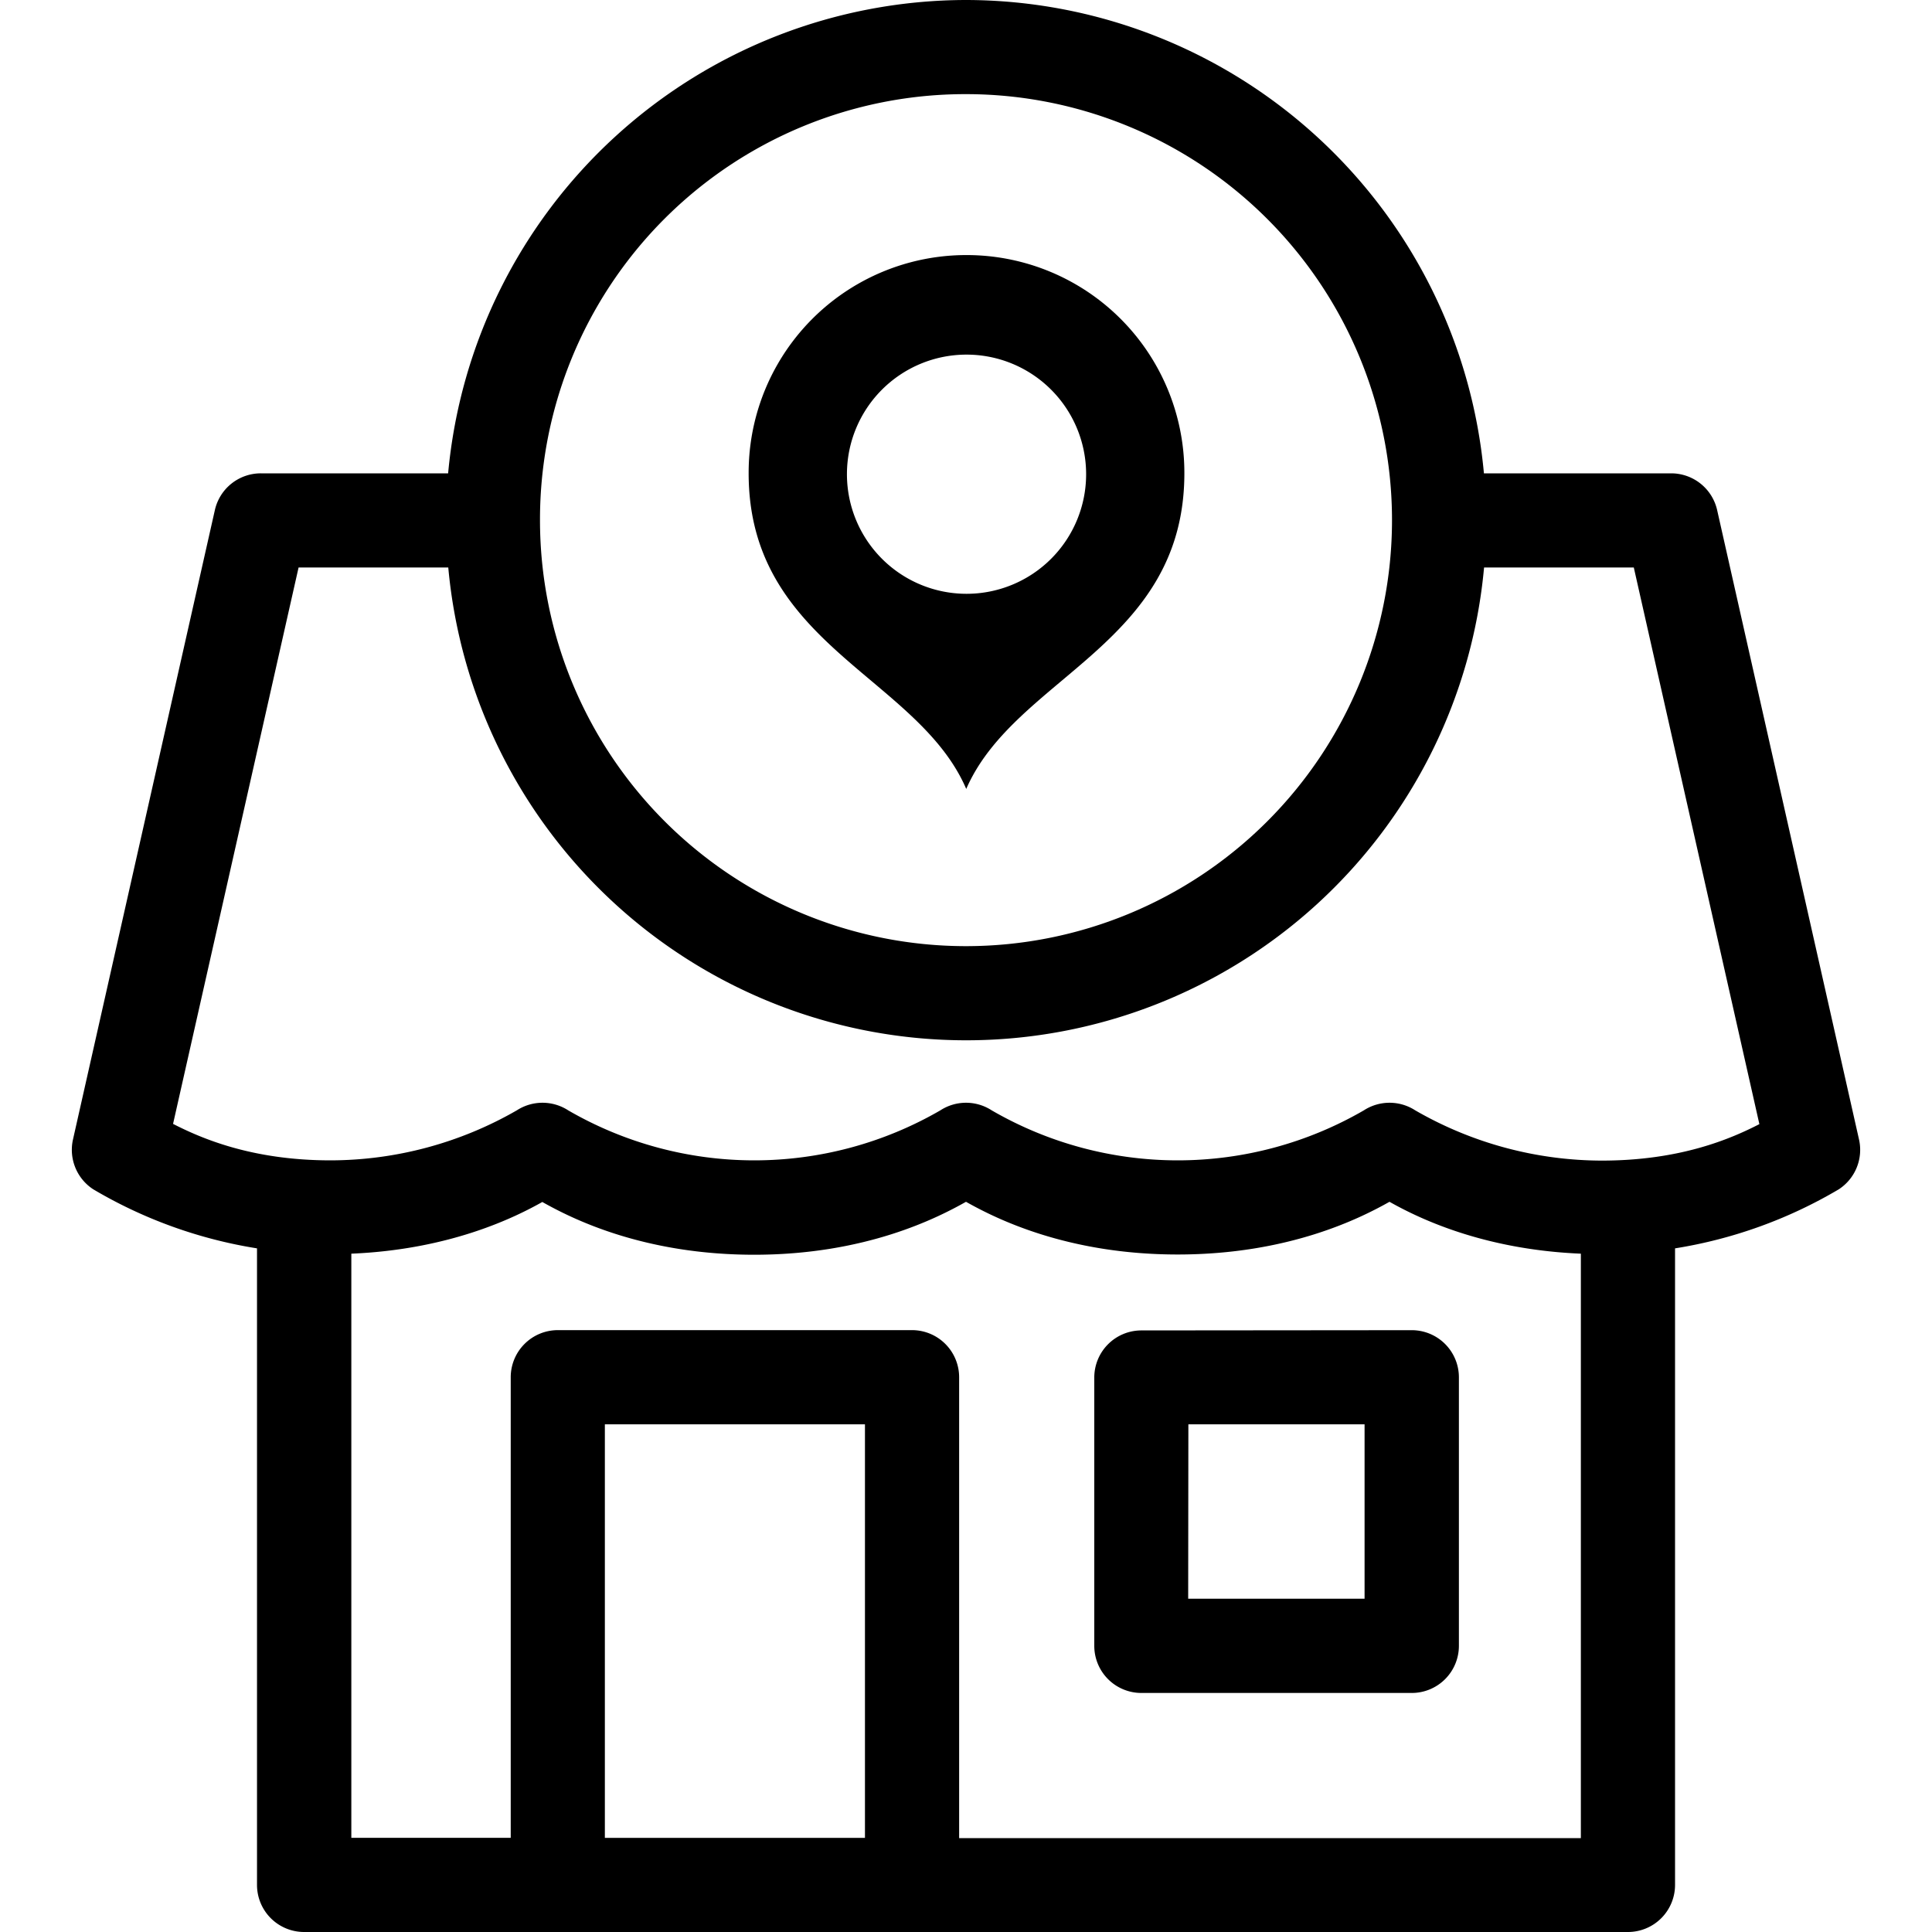
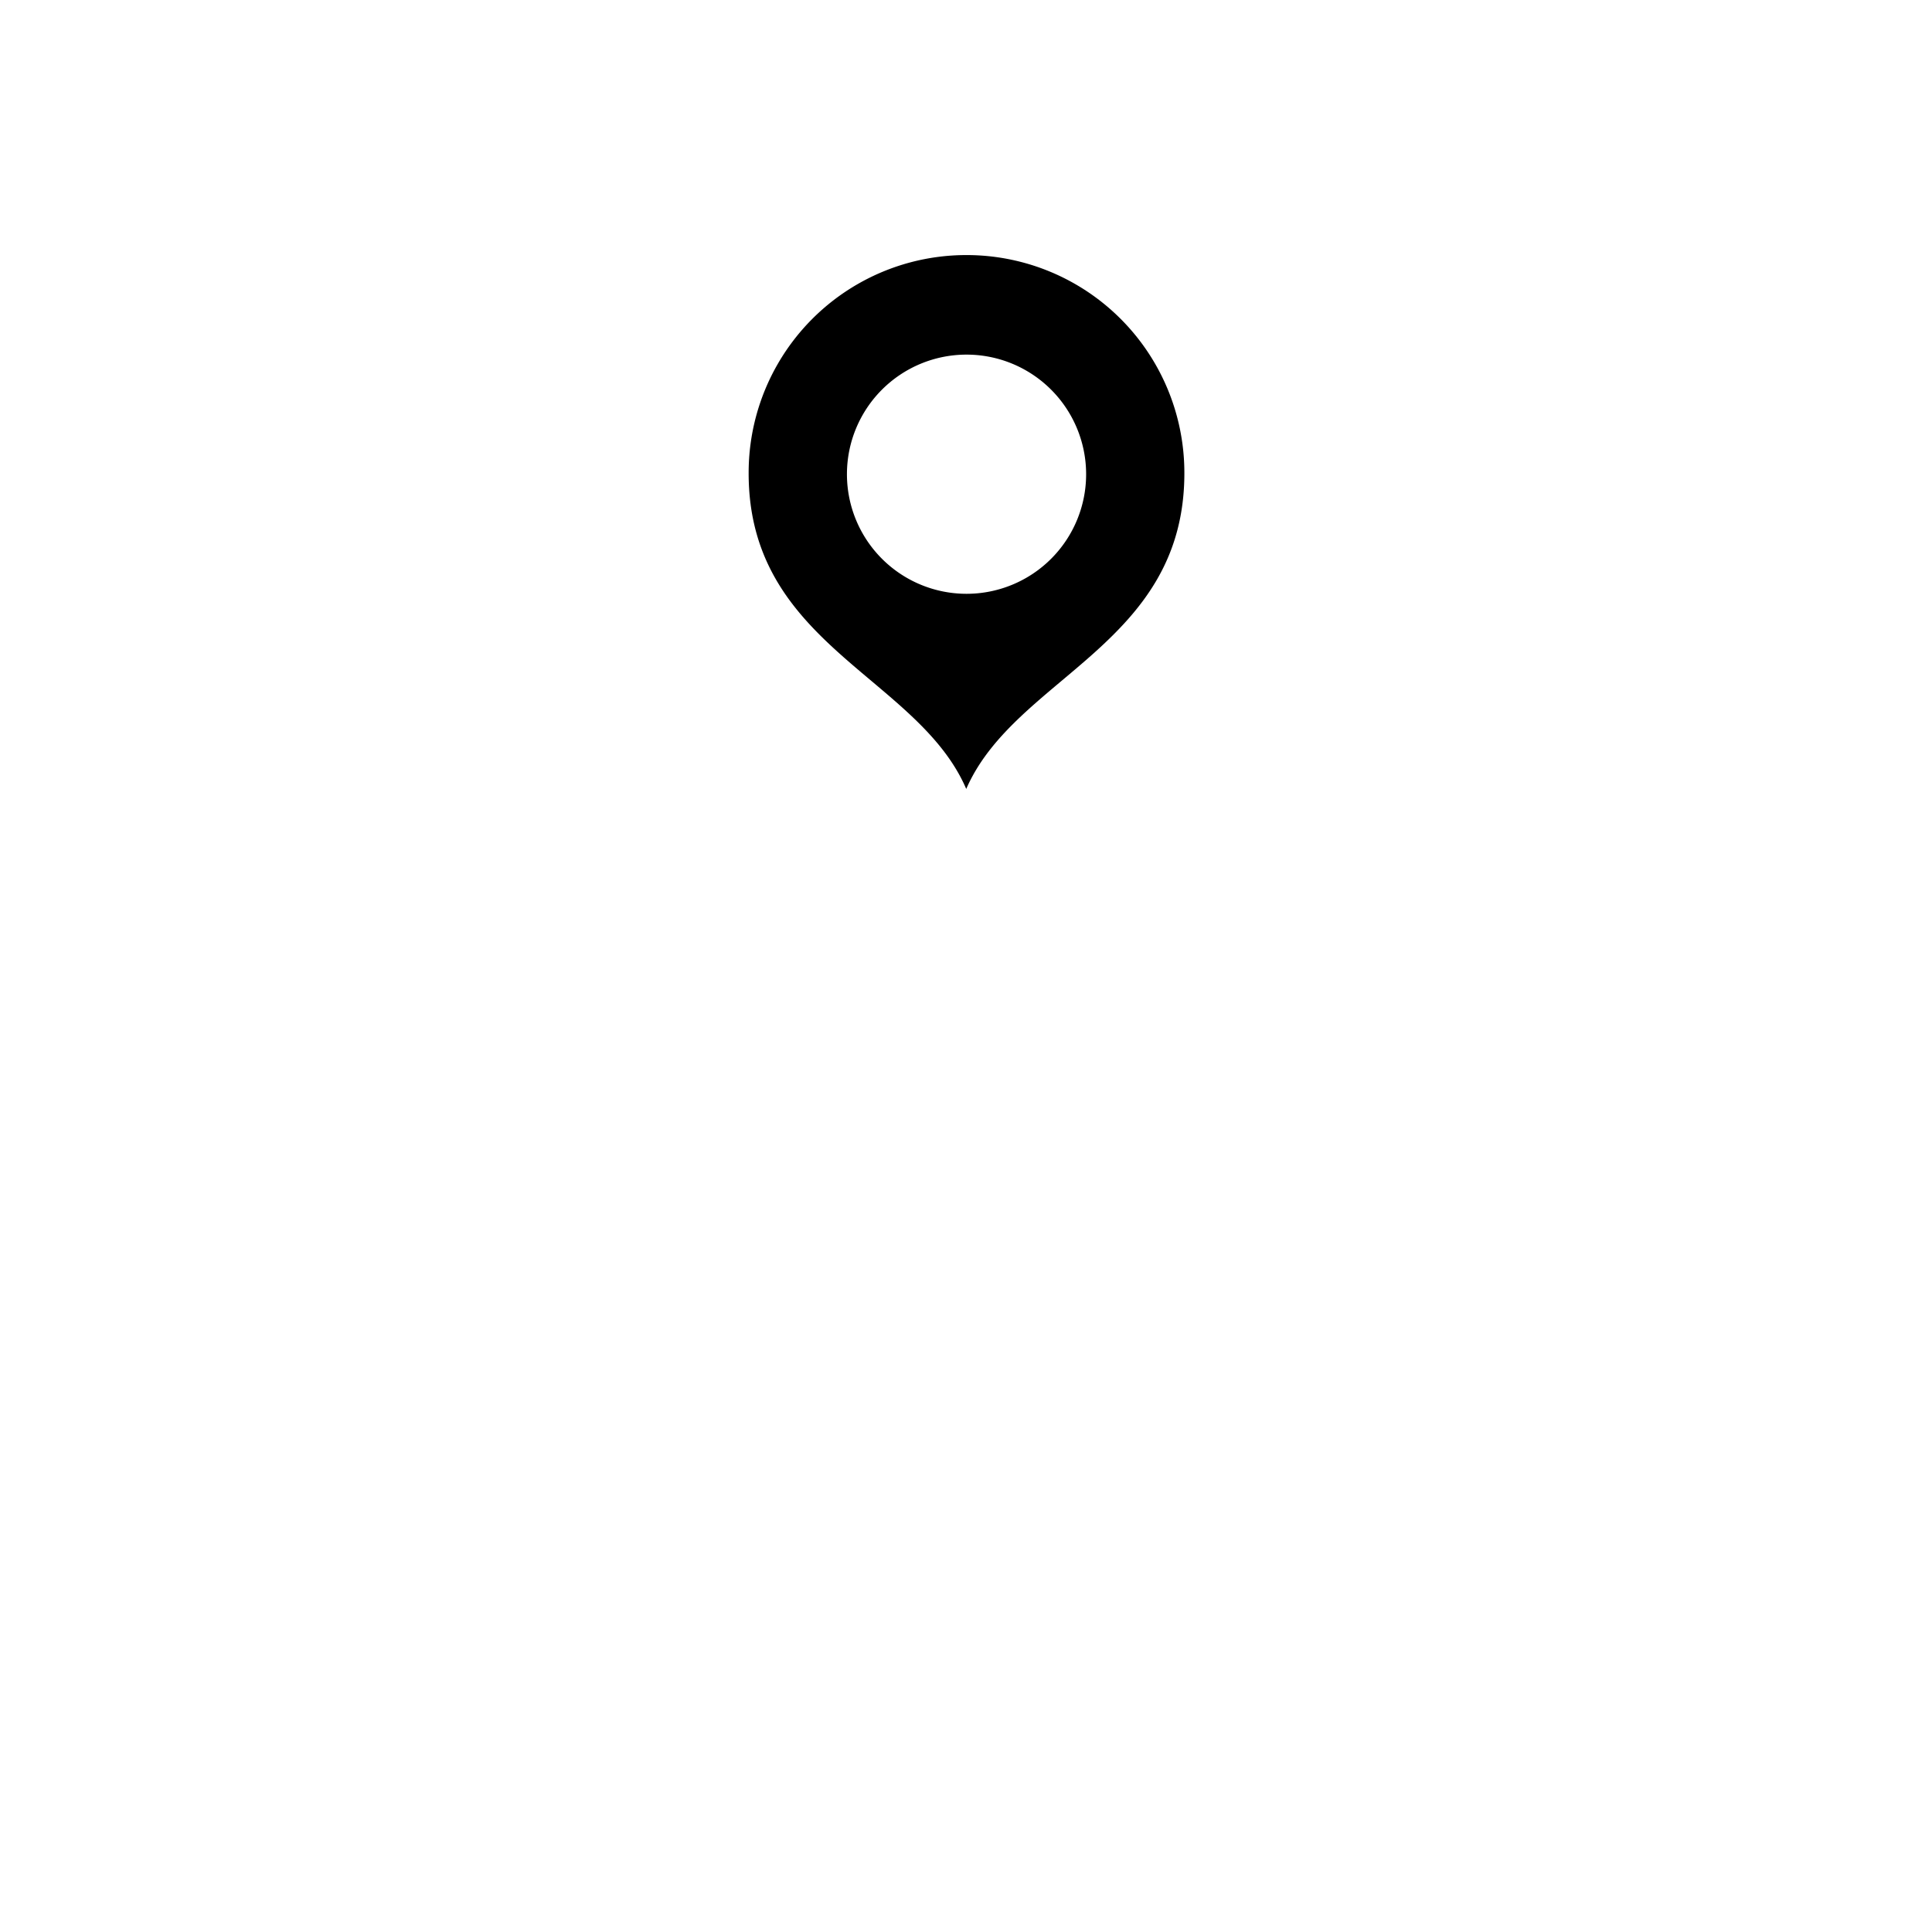
<svg xmlns="http://www.w3.org/2000/svg" id="Calque_1" data-name="Calque 1" viewBox="0 0 400 400">
-   <path d="M200,0A107.85,107.85,0,0,0,92.78,98H54a9.75,9.75,0,0,0-9.51,7.59L15.11,235.92a9.75,9.75,0,0,0,4.21,10.32,96.21,96.21,0,0,0,33.89,12.22V390.25A9.75,9.75,0,0,0,63,400H337.05a9.75,9.75,0,0,0,9.75-9.75V258.46a96.32,96.32,0,0,0,33.89-12.22,9.75,9.75,0,0,0,4.2-10.32L355.5,105.54h0A9.76,9.76,0,0,0,346,98H307.23A107.84,107.84,0,0,0,200,0Zm0,19.49a88.2,88.2,0,1,1-88.2,88.2A88.06,88.06,0,0,1,200,19.49Zm-138.19,98h31a107.67,107.67,0,0,0,214.45,0h31l26,115.25c-5.85,3-16.29,7.55-32.64,7.55A77.52,77.52,0,0,1,293,229.88a9.78,9.78,0,0,0-10.62,0,76.85,76.85,0,0,1-77.07,0h0a9.76,9.76,0,0,0-10.61,0,76.85,76.85,0,0,1-77.07,0,9.78,9.78,0,0,0-10.62,0,77.54,77.54,0,0,1-38.54,10.36c-16.35,0-26.8-4.57-32.64-7.55l26-115.25Zm50.49,131.38c6,3.37,20.78,10.91,43.85,10.91S194,252.19,200,248.82c6,3.37,20.77,10.91,43.83,10.91s37.85-7.54,43.85-10.91c5.62,3.16,19,9.88,39.62,10.74v121H198.58V285.14h0a9.76,9.76,0,0,0-9.75-9.75H115.49a9.76,9.76,0,0,0-9.75,9.75v95.36h-33V259.56c20.59-.86,34-7.58,39.61-10.74Zm124,26.58h0a9.75,9.75,0,0,0-9.74,9.75v55.56a9.75,9.75,0,0,0,9.74,9.75h56a9.76,9.76,0,0,0,9.75-9.75V285.15a9.76,9.76,0,0,0-9.75-9.75ZM125.23,294.89h53.85v85.62H125.23Zm120.81,0h36.48V331H246Z" />
-   <path d="M200.06,52.81h0A45.05,45.05,0,0,0,155,97.86c-.09,35.66,35,42.16,45.05,65.48h0c10.15-23.32,45.24-29.82,45.16-65.48A45.07,45.07,0,0,0,200.06,52.81Zm.05,70.13a24.76,24.76,0,1,1,24.76-24.75A24.75,24.75,0,0,1,200.11,122.94Z" />
+   <path d="M200.06,52.81h0A45.05,45.05,0,0,0,155,97.86c-.09,35.66,35,42.16,45.05,65.48c10.15-23.32,45.24-29.82,45.16-65.48A45.07,45.07,0,0,0,200.06,52.81Zm.05,70.13a24.76,24.76,0,1,1,24.76-24.75A24.75,24.75,0,0,1,200.11,122.94Z" />
</svg>